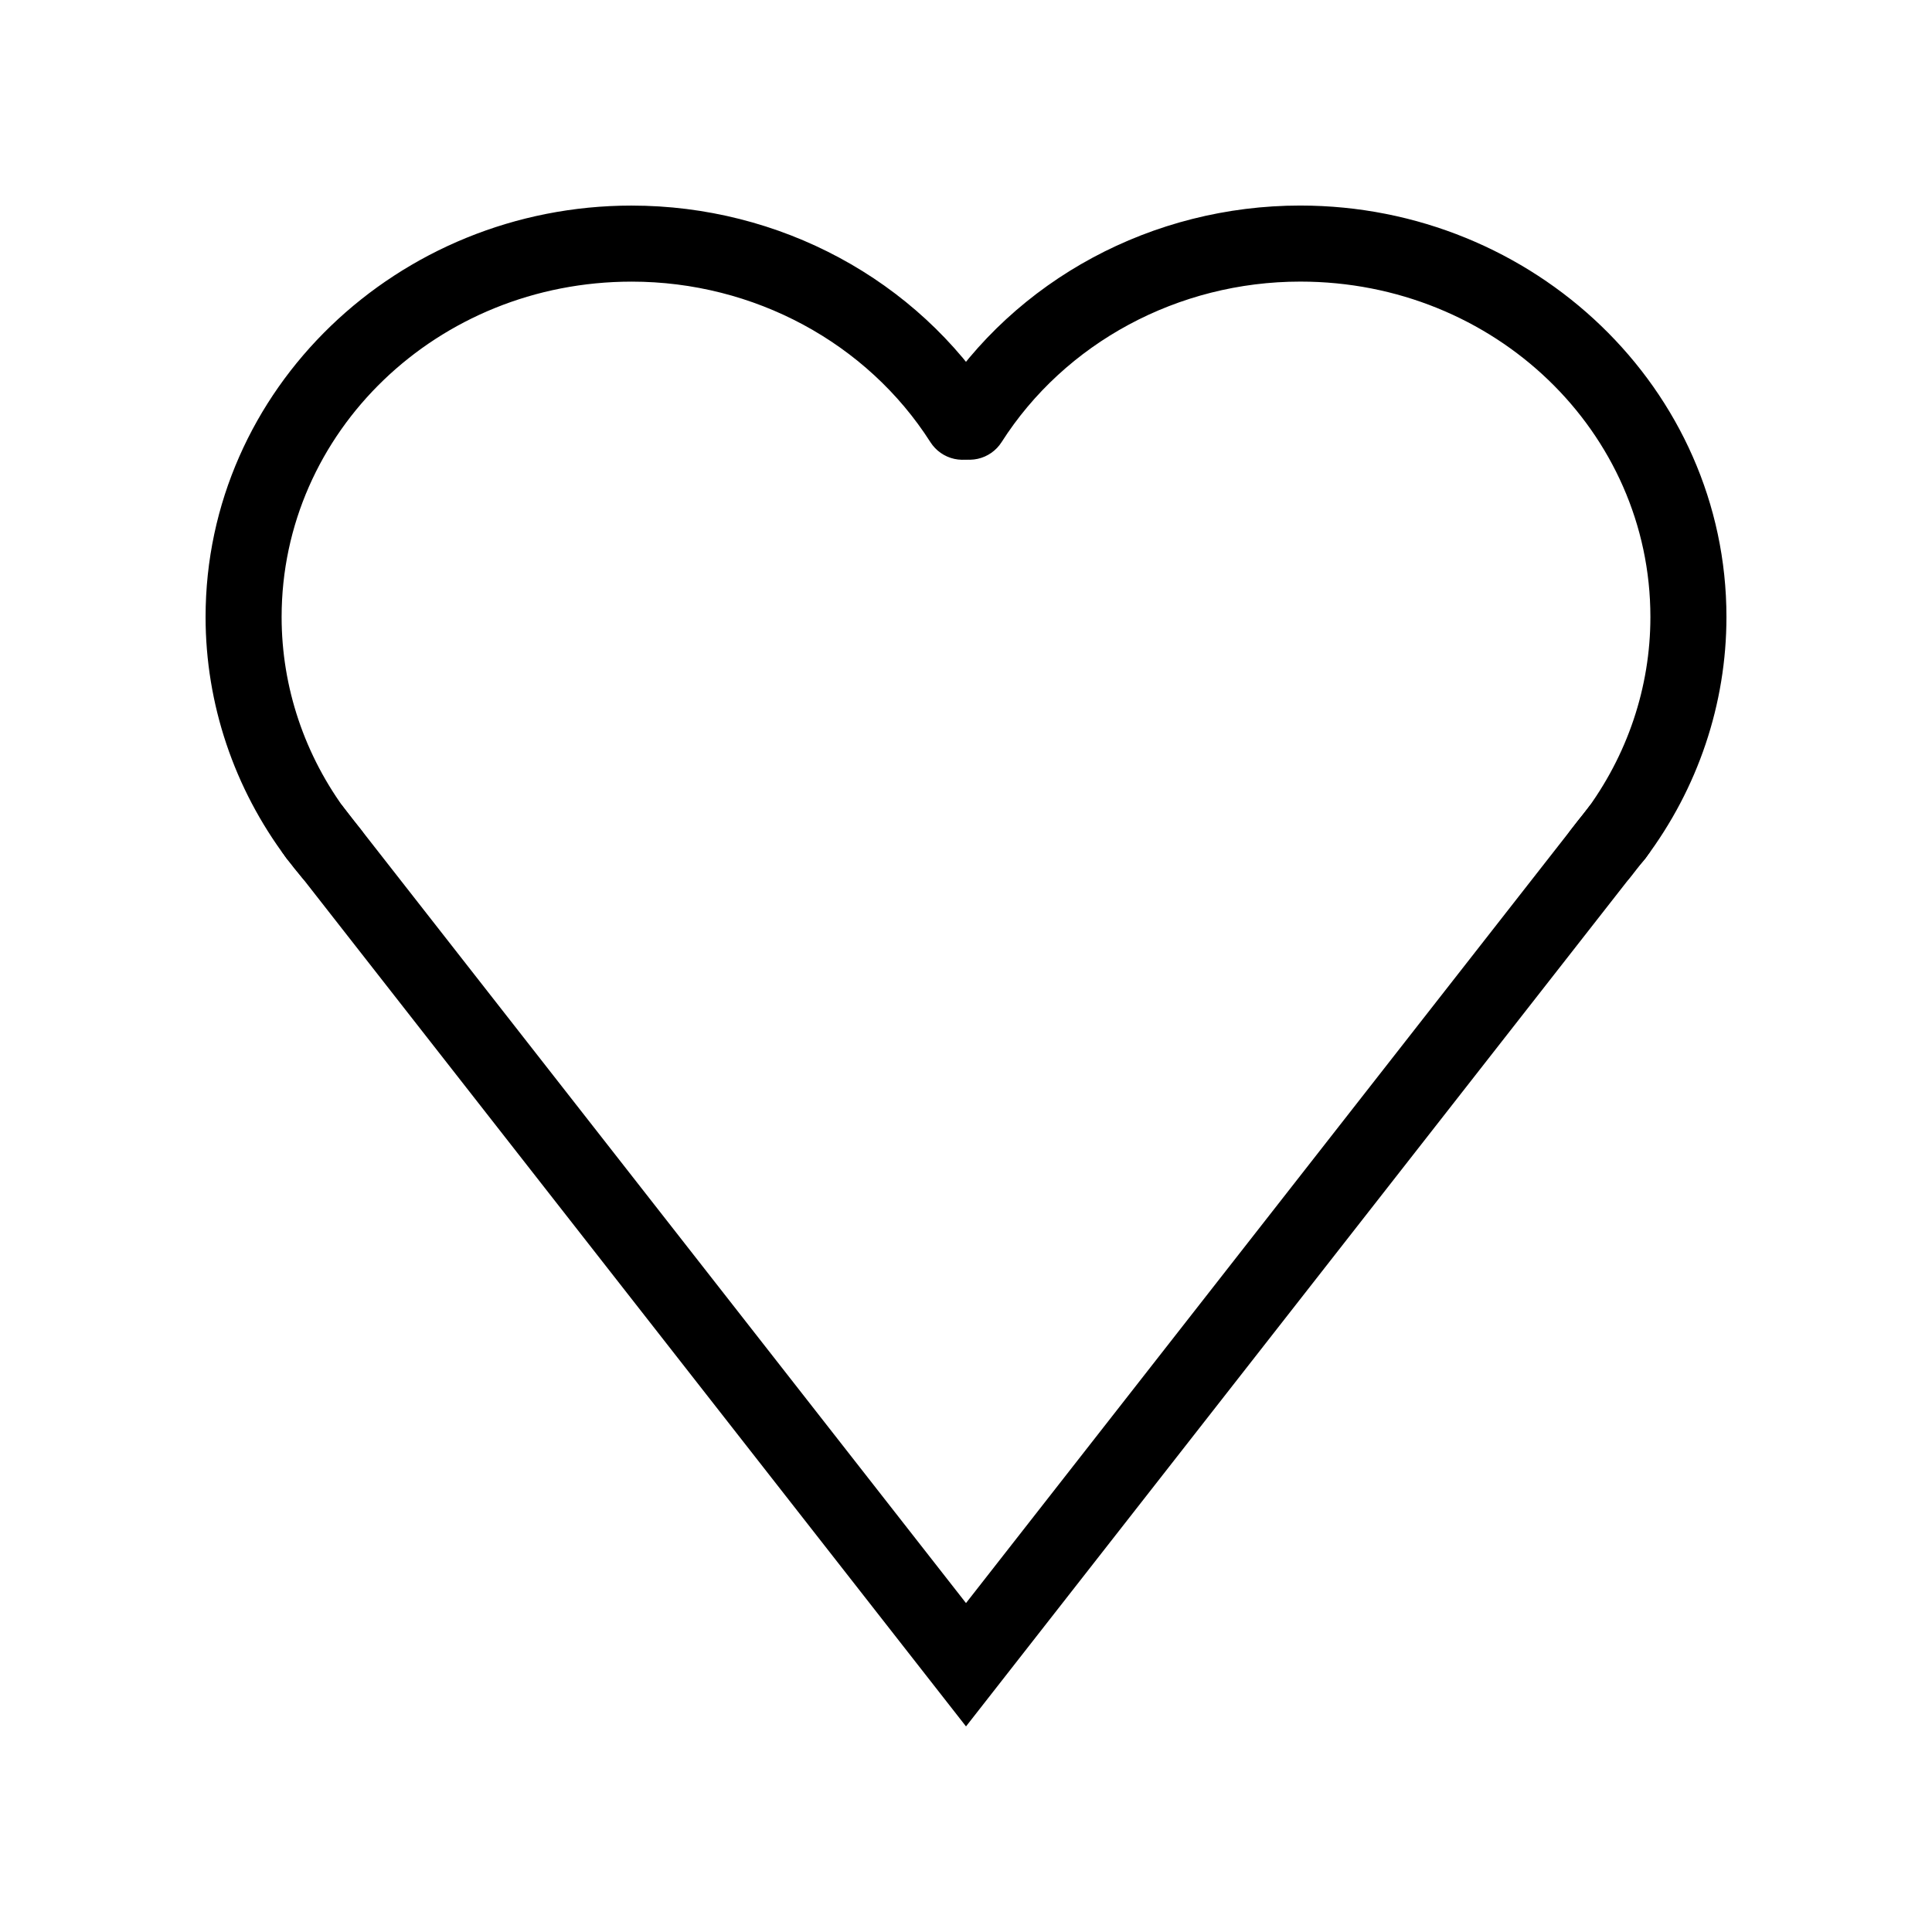
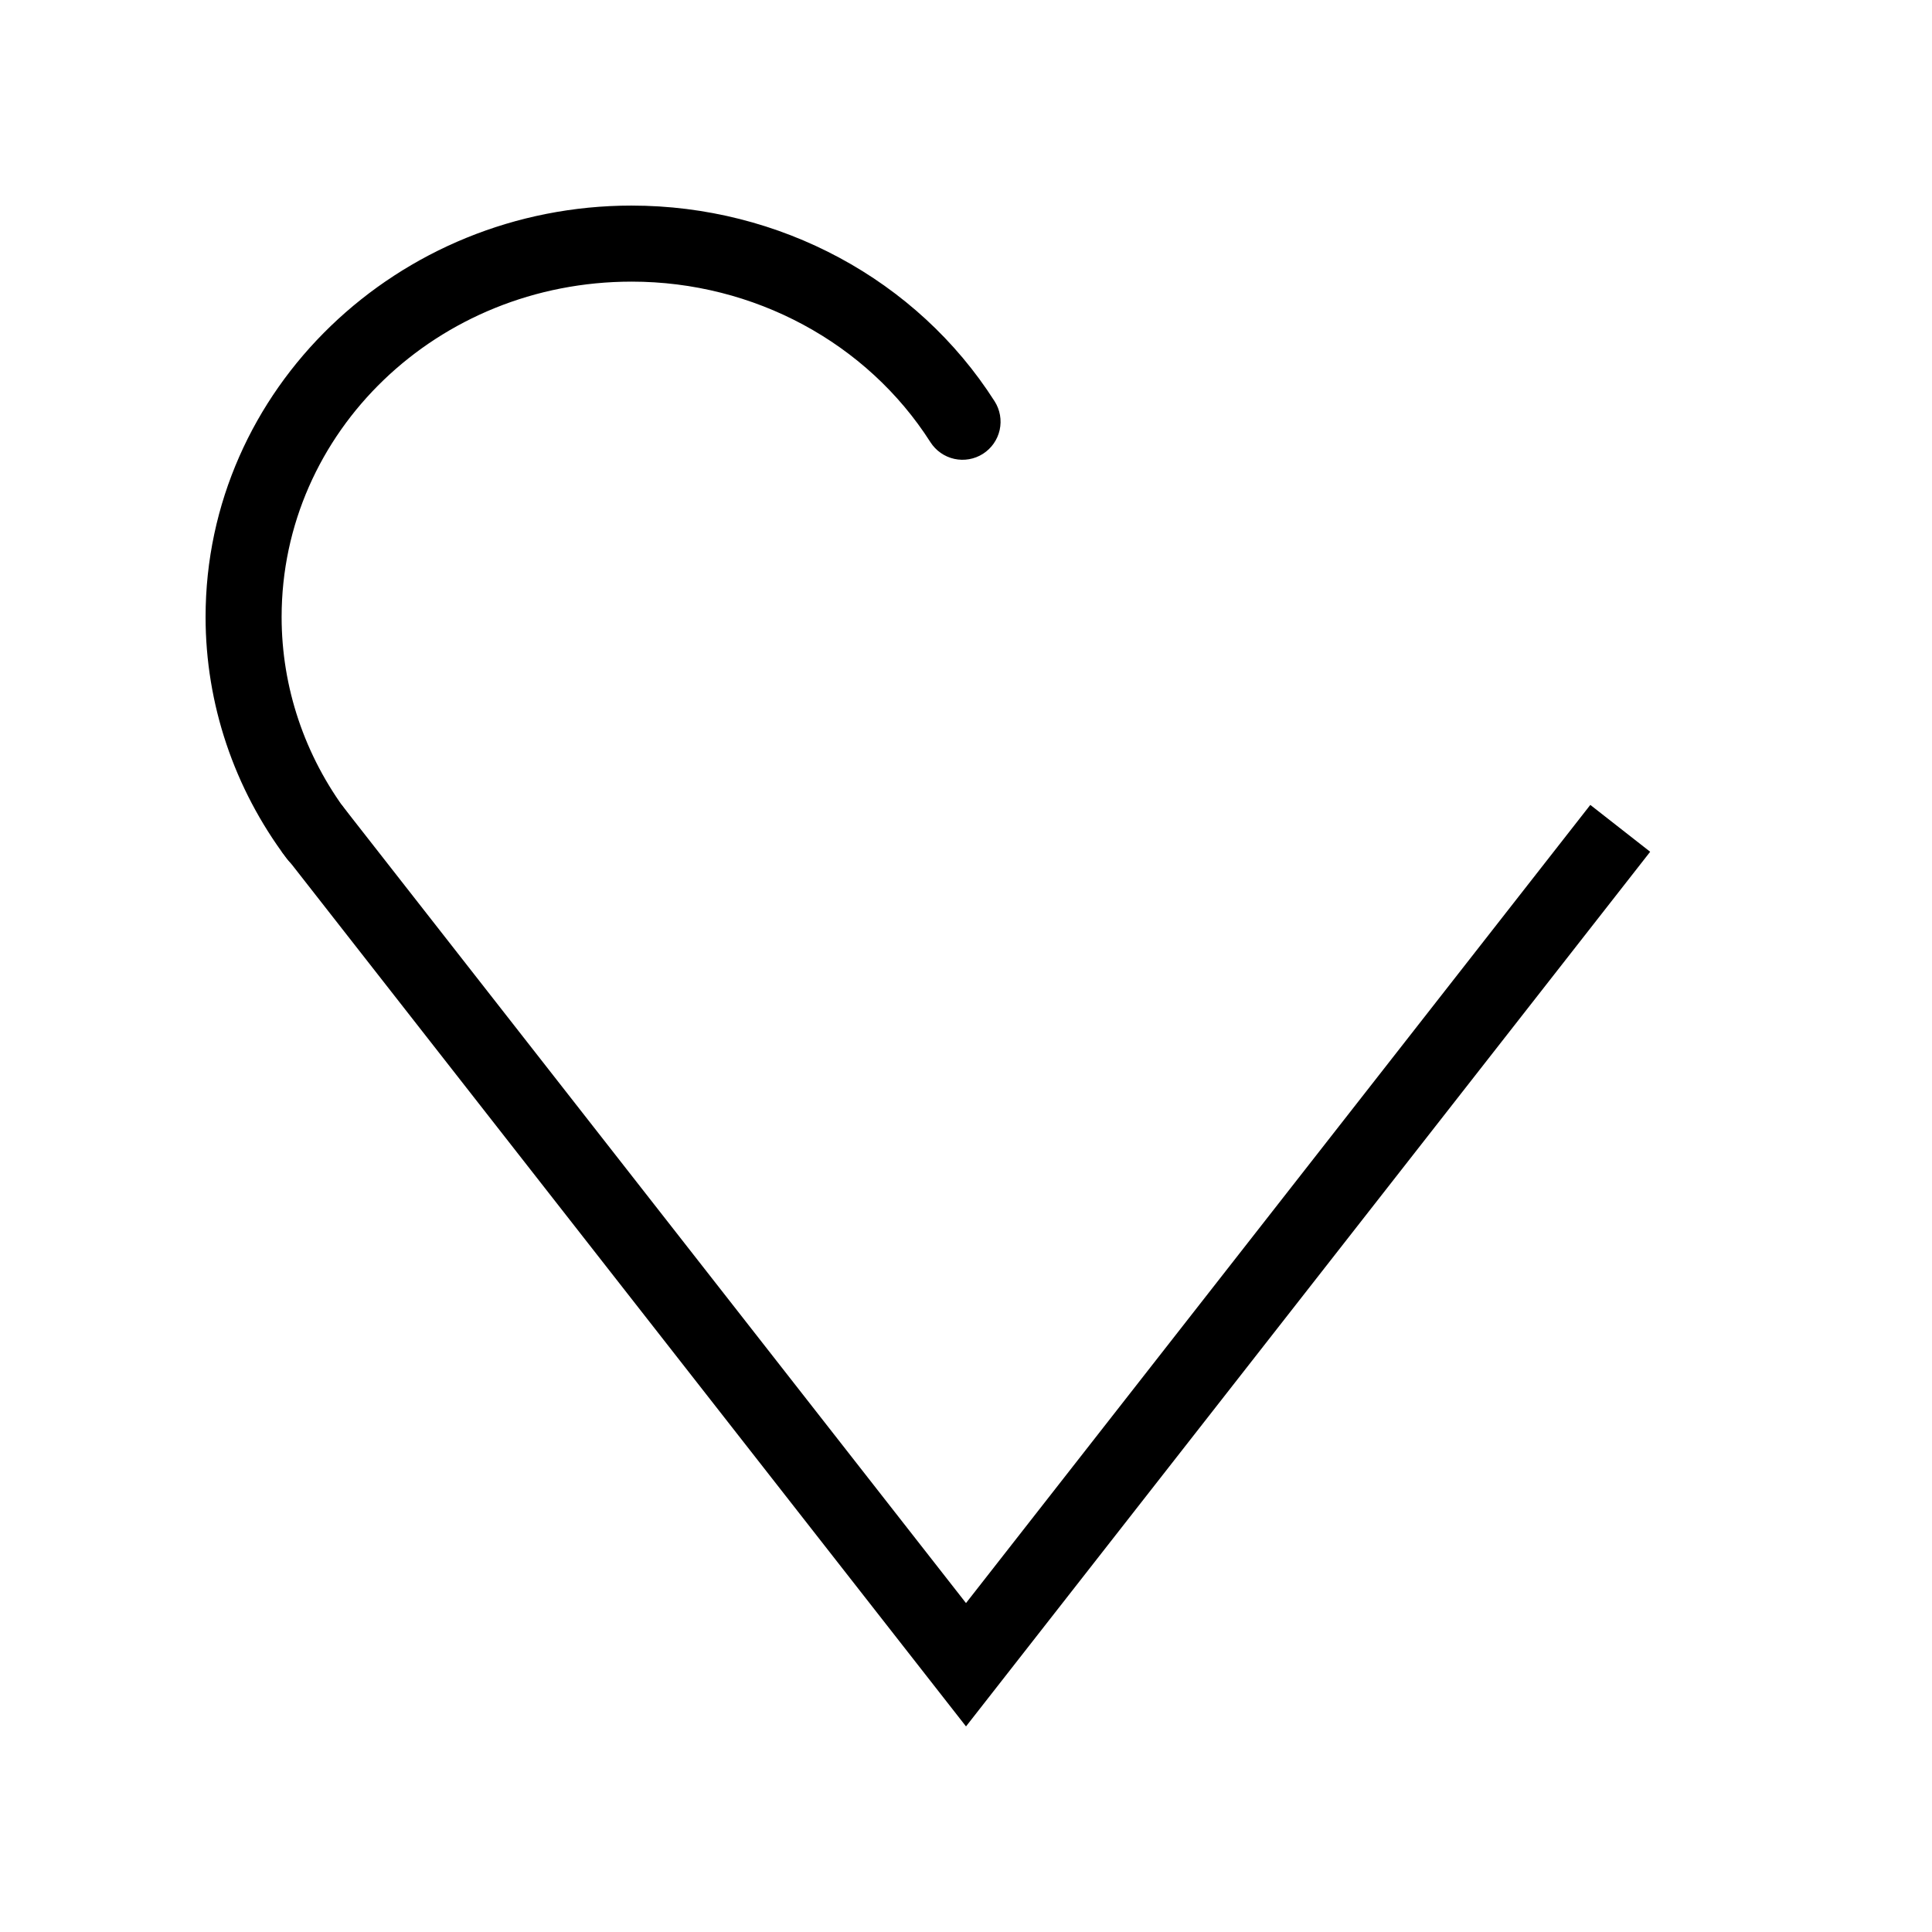
<svg xmlns="http://www.w3.org/2000/svg" fill="#000000" width="800px" height="800px" version="1.1" viewBox="144 144 512 512">
  <g>
    <path d="m311.4 198.48c-62.043 0-112.92 48.719-112.92 109.03 0 23.004 7.539 45.422 21.492 64l-0.004-0.004c3.344 4.453 9.66 5.352 14.109 2.008 4.453-3.34 5.352-9.66 2.008-14.109-11.375-15.152-17.453-33.293-17.453-51.895 0-48.988 41.203-88.875 92.77-88.875 32.41 0 62.375 16.215 79.172 42.547 1.438 2.254 3.715 3.848 6.324 4.426 2.613 0.578 5.348 0.094 7.602-1.344 2.254-1.441 3.848-3.715 4.426-6.324 0.574-2.613 0.094-5.348-1.348-7.602-20.613-32.32-57.051-51.855-96.176-51.855z" />
-     <path d="m227.34 355.27c-3.734 0.215-7.043 2.484-8.59 5.891s-1.082 7.387 1.211 10.344c1.316 1.754 2.691 3.461 4.113 5.137 1.73 2.039 4.199 3.309 6.863 3.523 2.668 0.219 5.309-0.629 7.348-2.359 2.039-1.73 3.305-4.199 3.523-6.867 0.219-2.664-0.633-5.305-2.363-7.344-1.16-1.367-2.293-2.762-3.367-4.191-2.016-2.777-5.309-4.336-8.738-4.133z" />
-     <path d="m488.6 198.47c-39.121 0-75.562 19.539-96.176 51.855v0.004c-1.438 2.254-1.922 4.988-1.344 7.598 0.578 2.613 2.168 4.887 4.422 6.324 2.258 1.438 4.988 1.922 7.602 1.344 2.609-0.578 4.887-2.168 6.324-4.422 16.797-26.336 46.762-42.547 79.172-42.547 51.566 0 92.773 39.887 92.773 88.875 0 18.605-6.078 36.746-17.457 51.895-1.605 2.137-2.297 4.824-1.922 7.473 0.379 2.644 1.789 5.035 3.926 6.641 2.141 1.605 4.828 2.293 7.473 1.918 2.648-0.375 5.035-1.789 6.641-3.93 13.949-18.574 21.492-40.992 21.492-63.996 0-60.309-50.883-109.03-112.93-109.03z" />
-     <path d="m571.94 355.27c-2.965 0.031-5.766 1.371-7.652 3.66-1.422 1.676-2.797 3.383-4.113 5.137-1.605 2.137-2.297 4.824-1.922 7.469 0.375 2.648 1.789 5.039 3.926 6.644 2.137 1.602 4.828 2.293 7.473 1.918 2.648-0.379 5.035-1.789 6.641-3.93 1.074-1.43 2.184-2.824 3.344-4.191 2.617-2.992 3.231-7.238 1.566-10.848-1.66-3.609-5.289-5.902-9.262-5.859z" />
    <path d="m234.55 357.31-15.859 12.418 181.31 231.79 181.31-231.79-15.863-12.418-165.45 211.52z" />
  </g>
</svg>